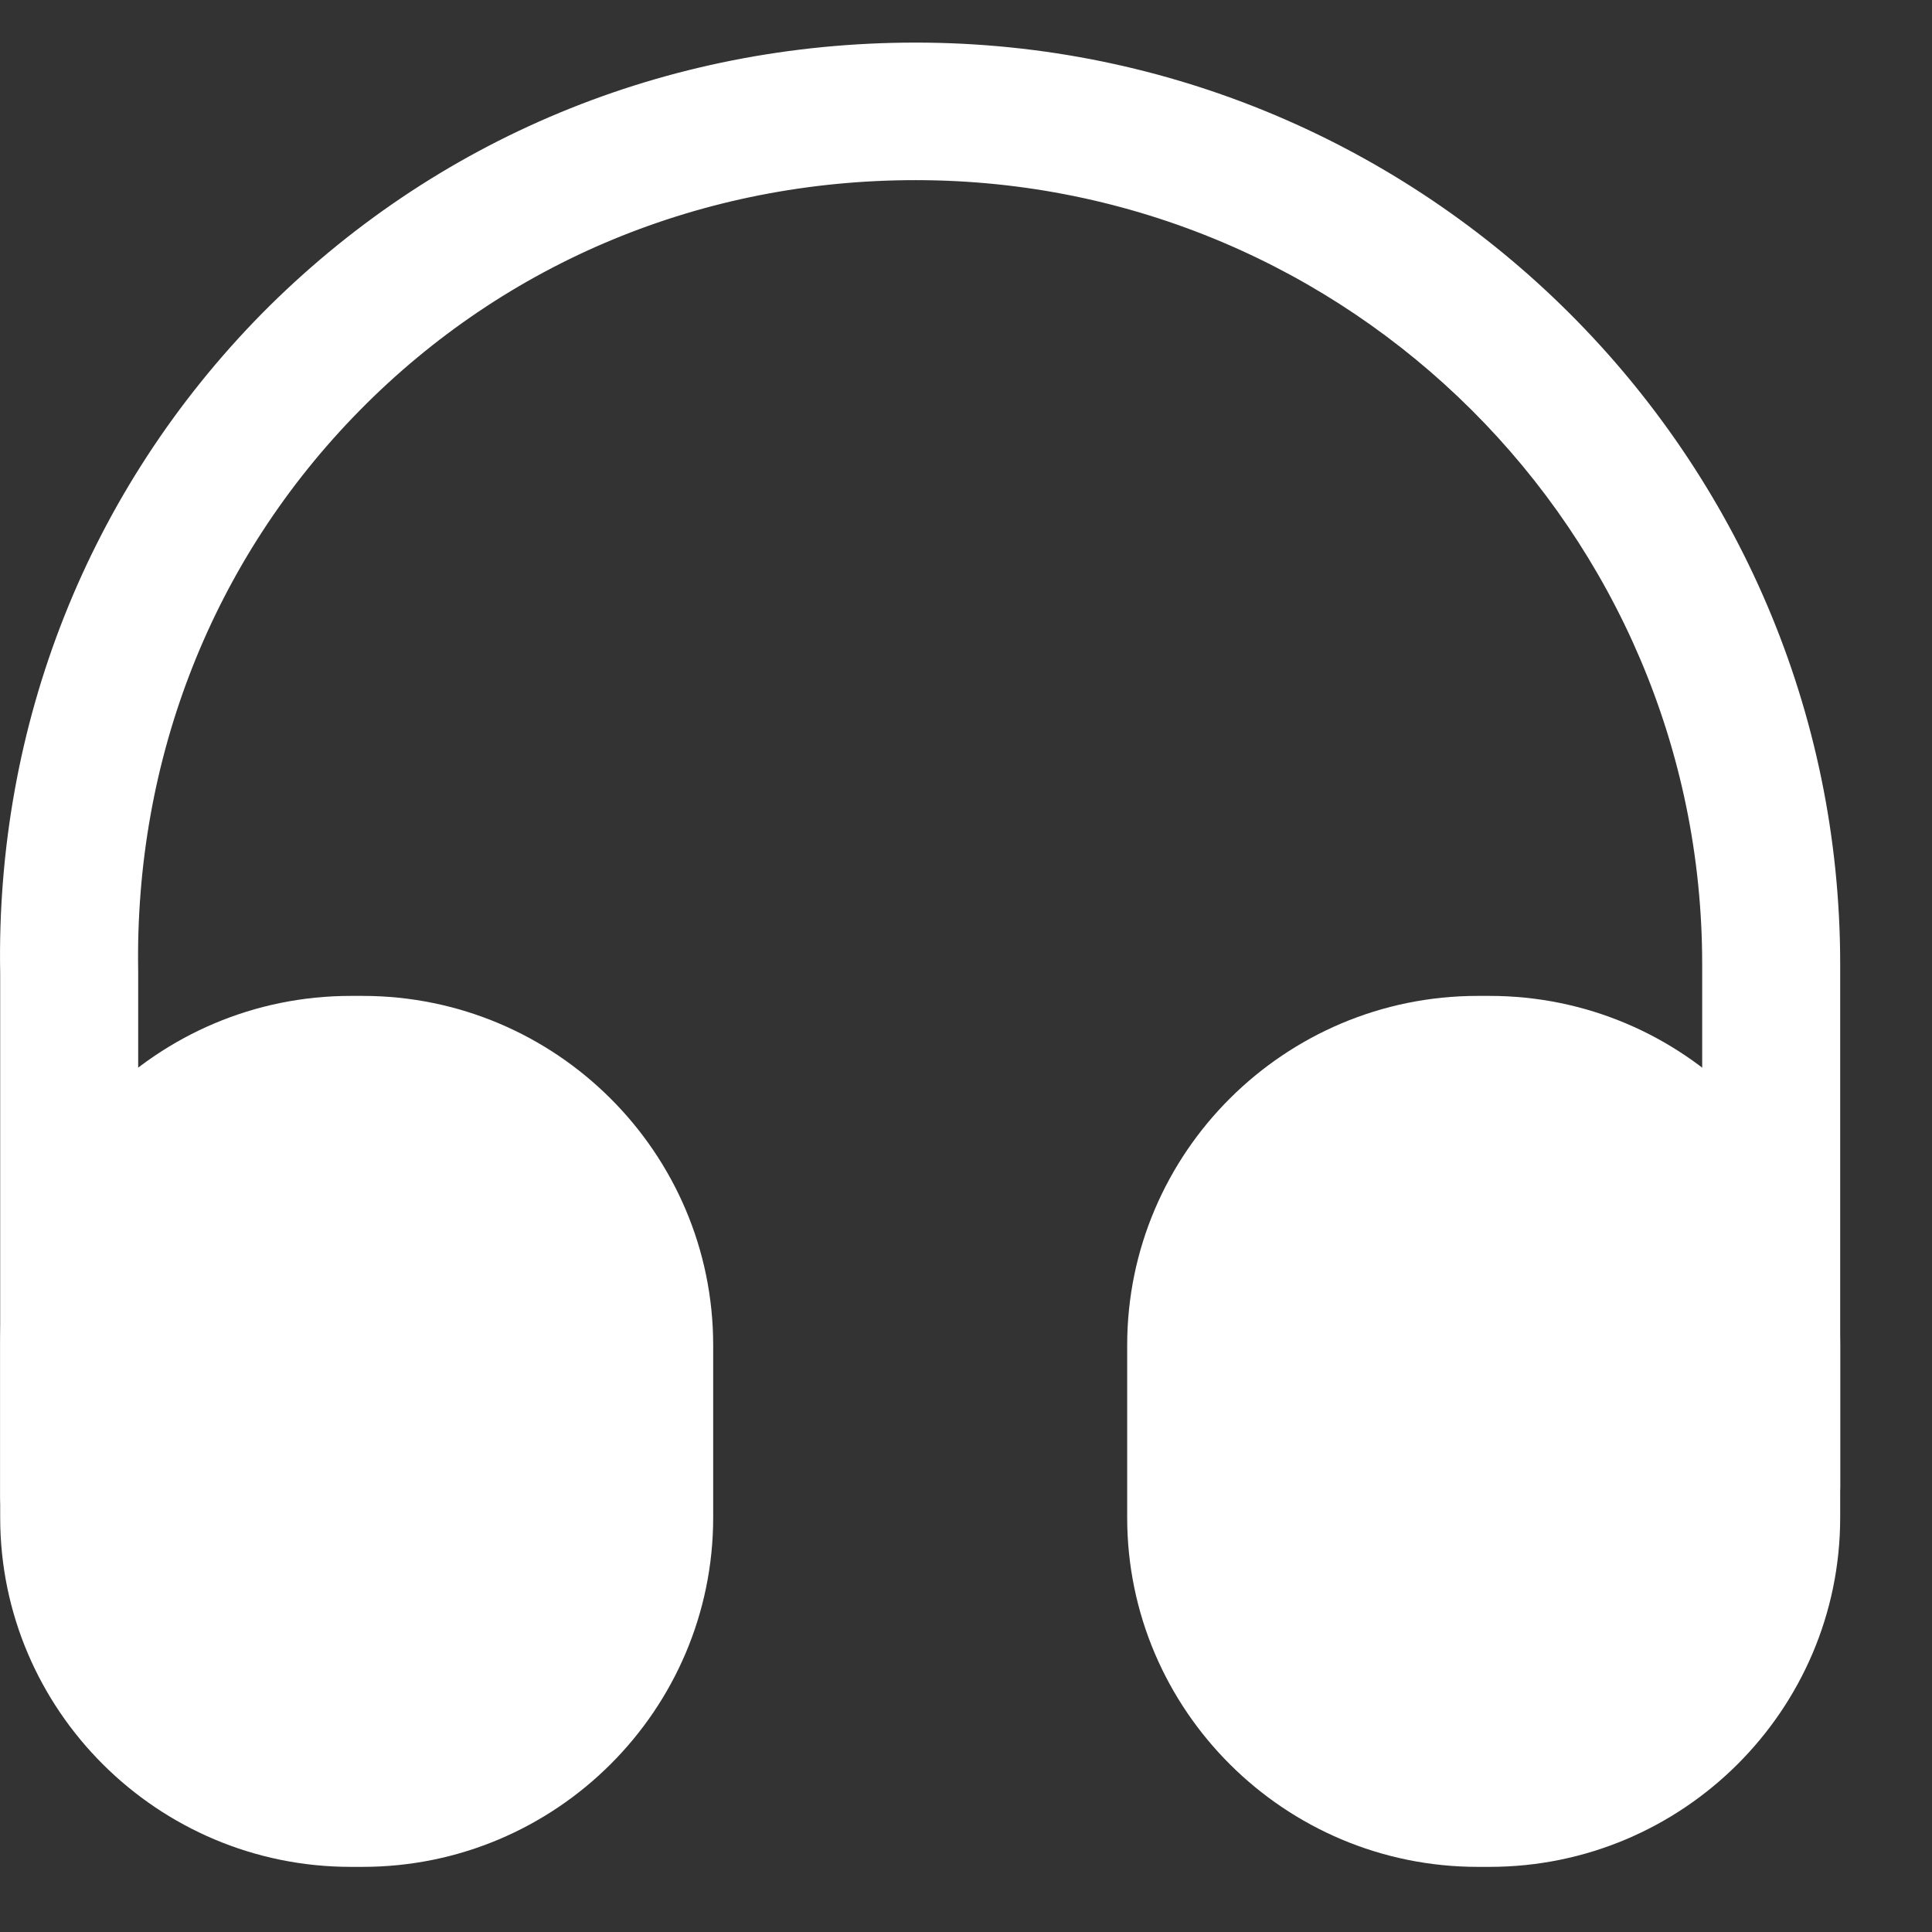
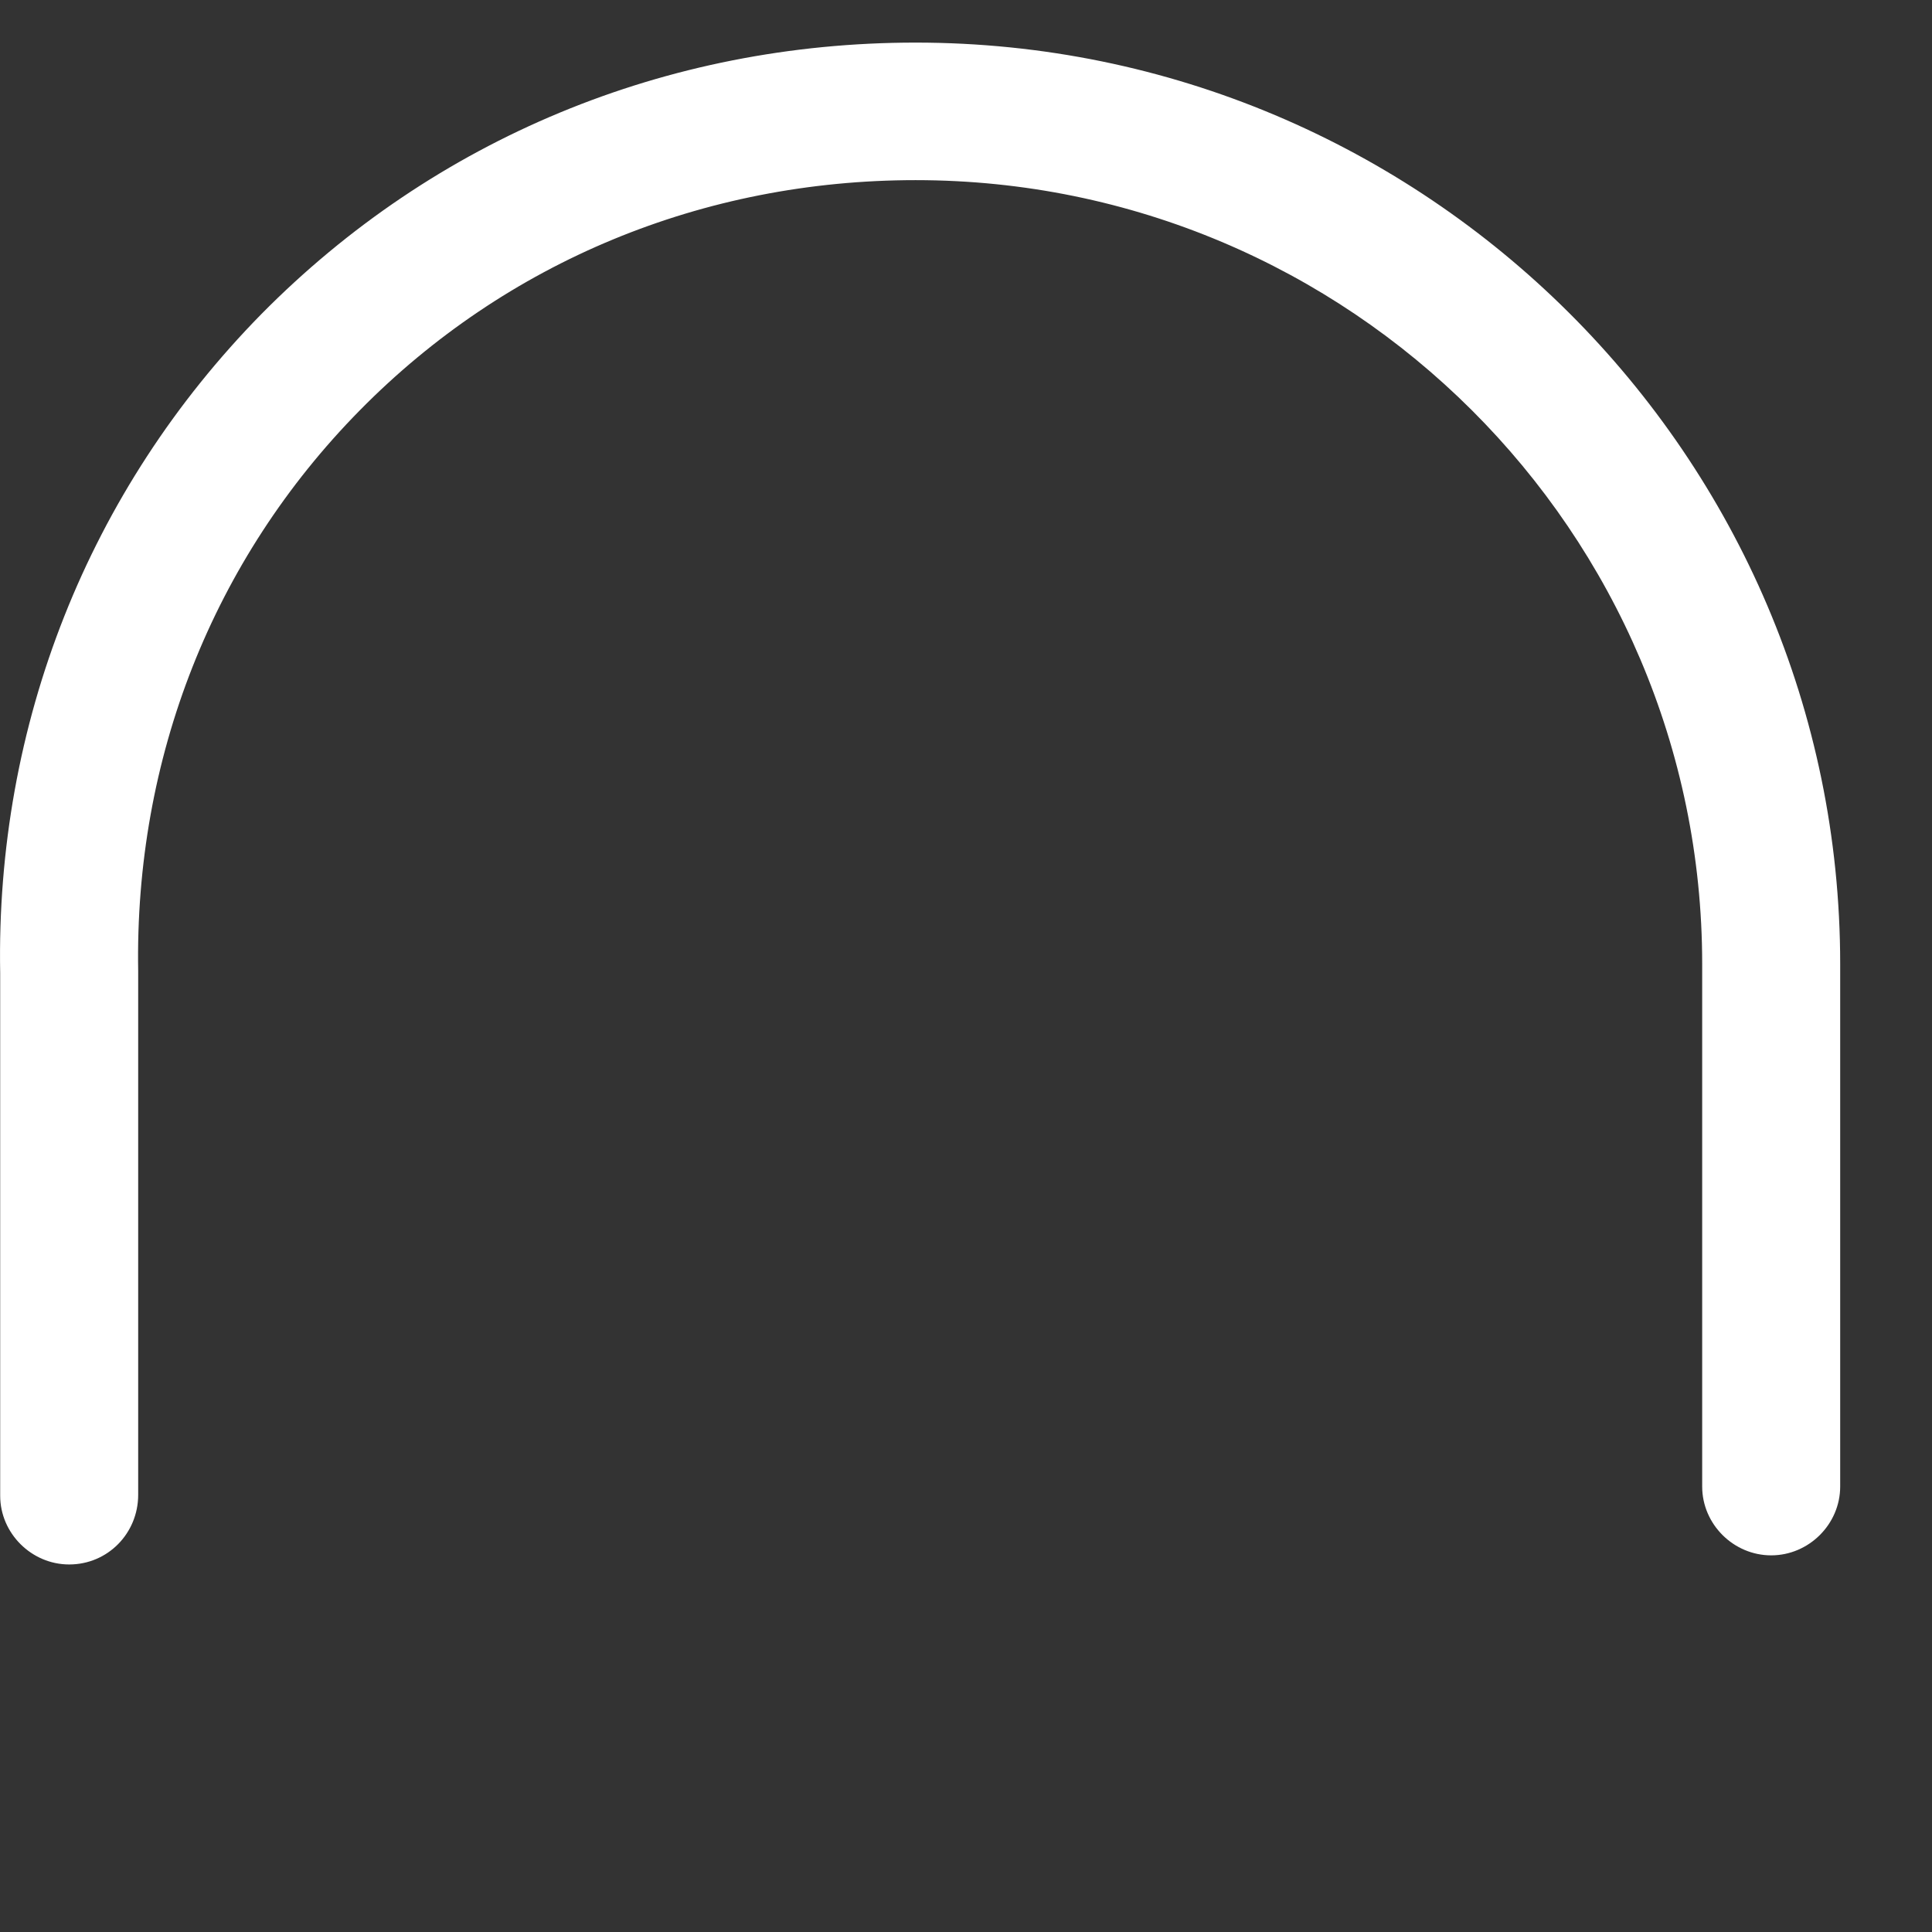
<svg xmlns="http://www.w3.org/2000/svg" width="21" height="21" viewBox="0 0 21 21" fill="none">
  <rect x="0" y="0" width="21" height="21" fill="#333333" stroke="none" />
  <path d="M0.752 17.005C0.342 17.005 0.002 16.666 0.002 16.258V10.578C-0.048 7.877 0.962 5.326 2.842 3.413C4.722 1.509 7.242 0.463 9.952 0.463C15.492 0.463 20.002 4.957 20.002 10.478V16.158C20.002 16.567 19.662 16.906 19.252 16.906C18.842 16.906 18.502 16.567 18.502 16.158V10.478C18.502 5.784 14.672 1.958 9.952 1.958C7.642 1.958 5.502 2.845 3.912 4.459C2.312 6.083 1.462 8.246 1.502 10.558V16.248C1.502 16.666 1.172 17.005 0.752 17.005Z" fill="white" />
-   <path d="M3.942 10.825H3.812C1.712 10.825 0.002 12.529 0.002 14.622V16.495C0.002 18.588 1.712 20.292 3.812 20.292H3.942C6.042 20.292 7.752 18.588 7.752 16.495V14.622C7.752 12.529 6.042 10.825 3.942 10.825Z" fill="white" />
-   <path d="M16.192 10.825H16.062C13.962 10.825 12.252 12.529 12.252 14.622V16.495C12.252 18.588 13.962 20.292 16.062 20.292H16.192C18.292 20.292 20.002 18.588 20.002 16.495V14.622C20.002 12.529 18.292 10.825 16.192 10.825Z" fill="white" />
</svg>